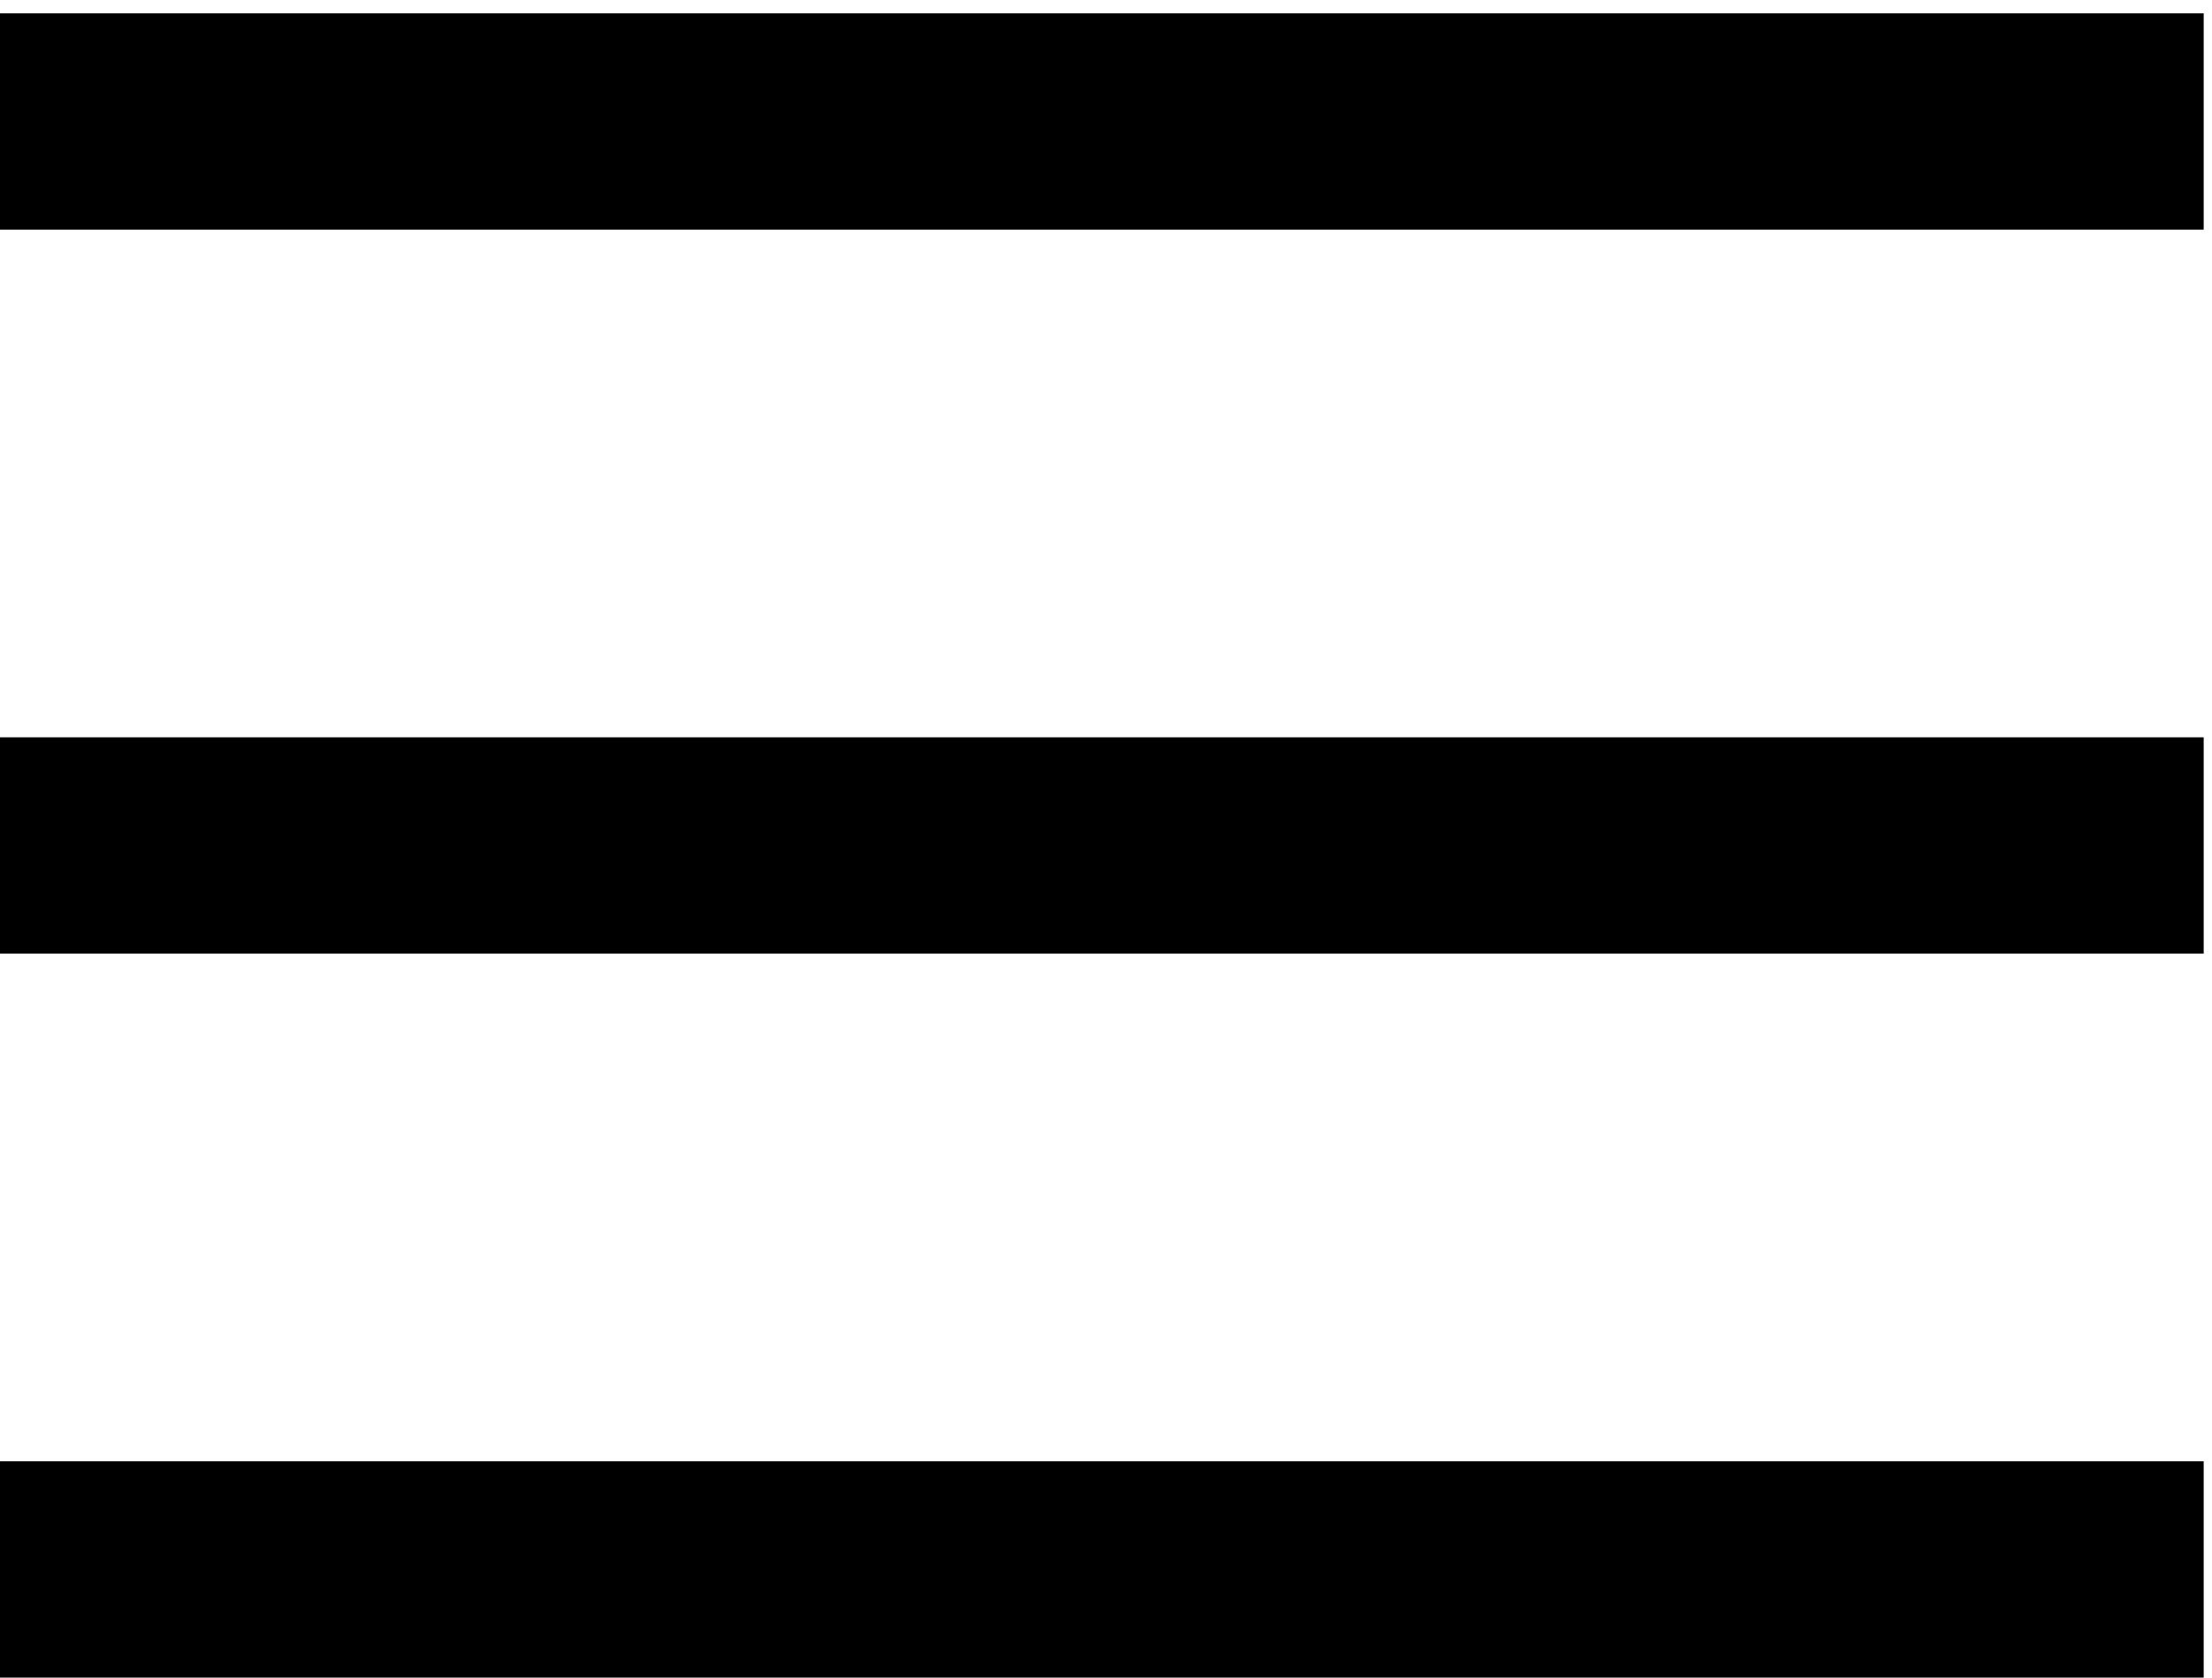
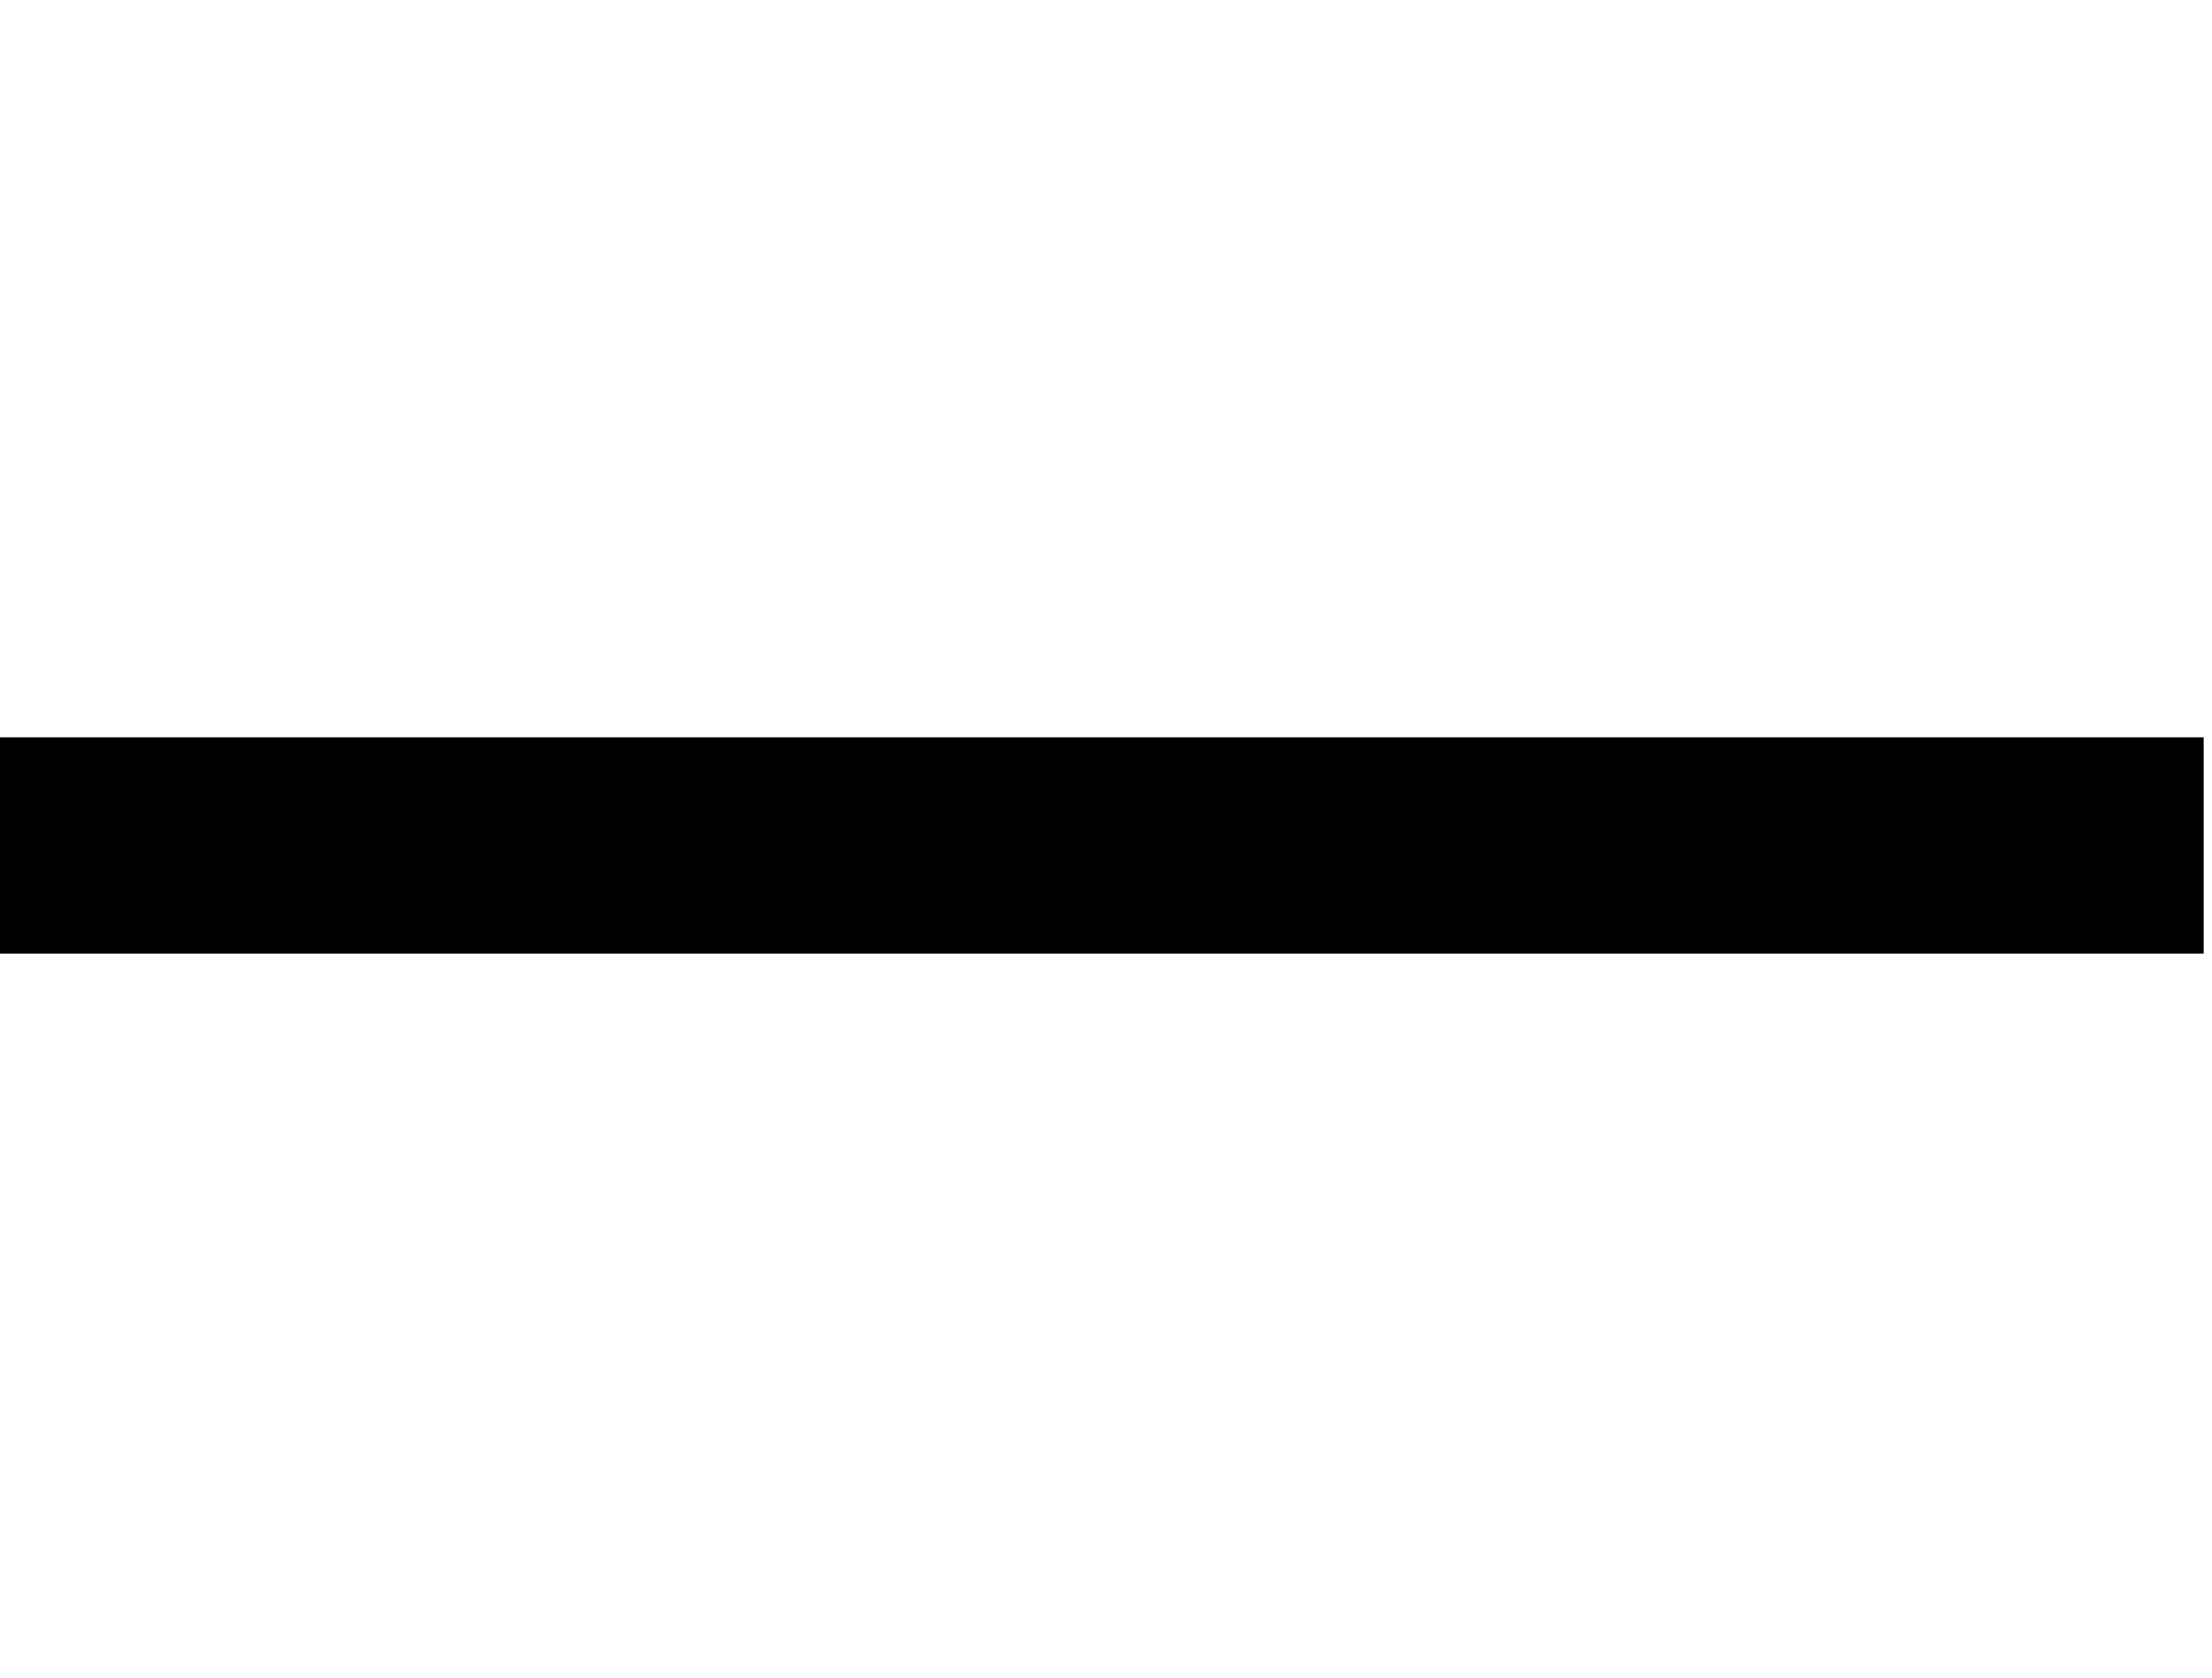
<svg xmlns="http://www.w3.org/2000/svg" width="29" height="22" viewBox="0 0 29 22" fill="none">
-   <rect x="-0" y="0.175" width="28.891" height="2.837" fill="black" />
  <rect x="-0" y="9.669" width="28.891" height="2.837" fill="black" />
-   <rect x="-0" y="19.163" width="28.891" height="2.837" fill="black" />
</svg>